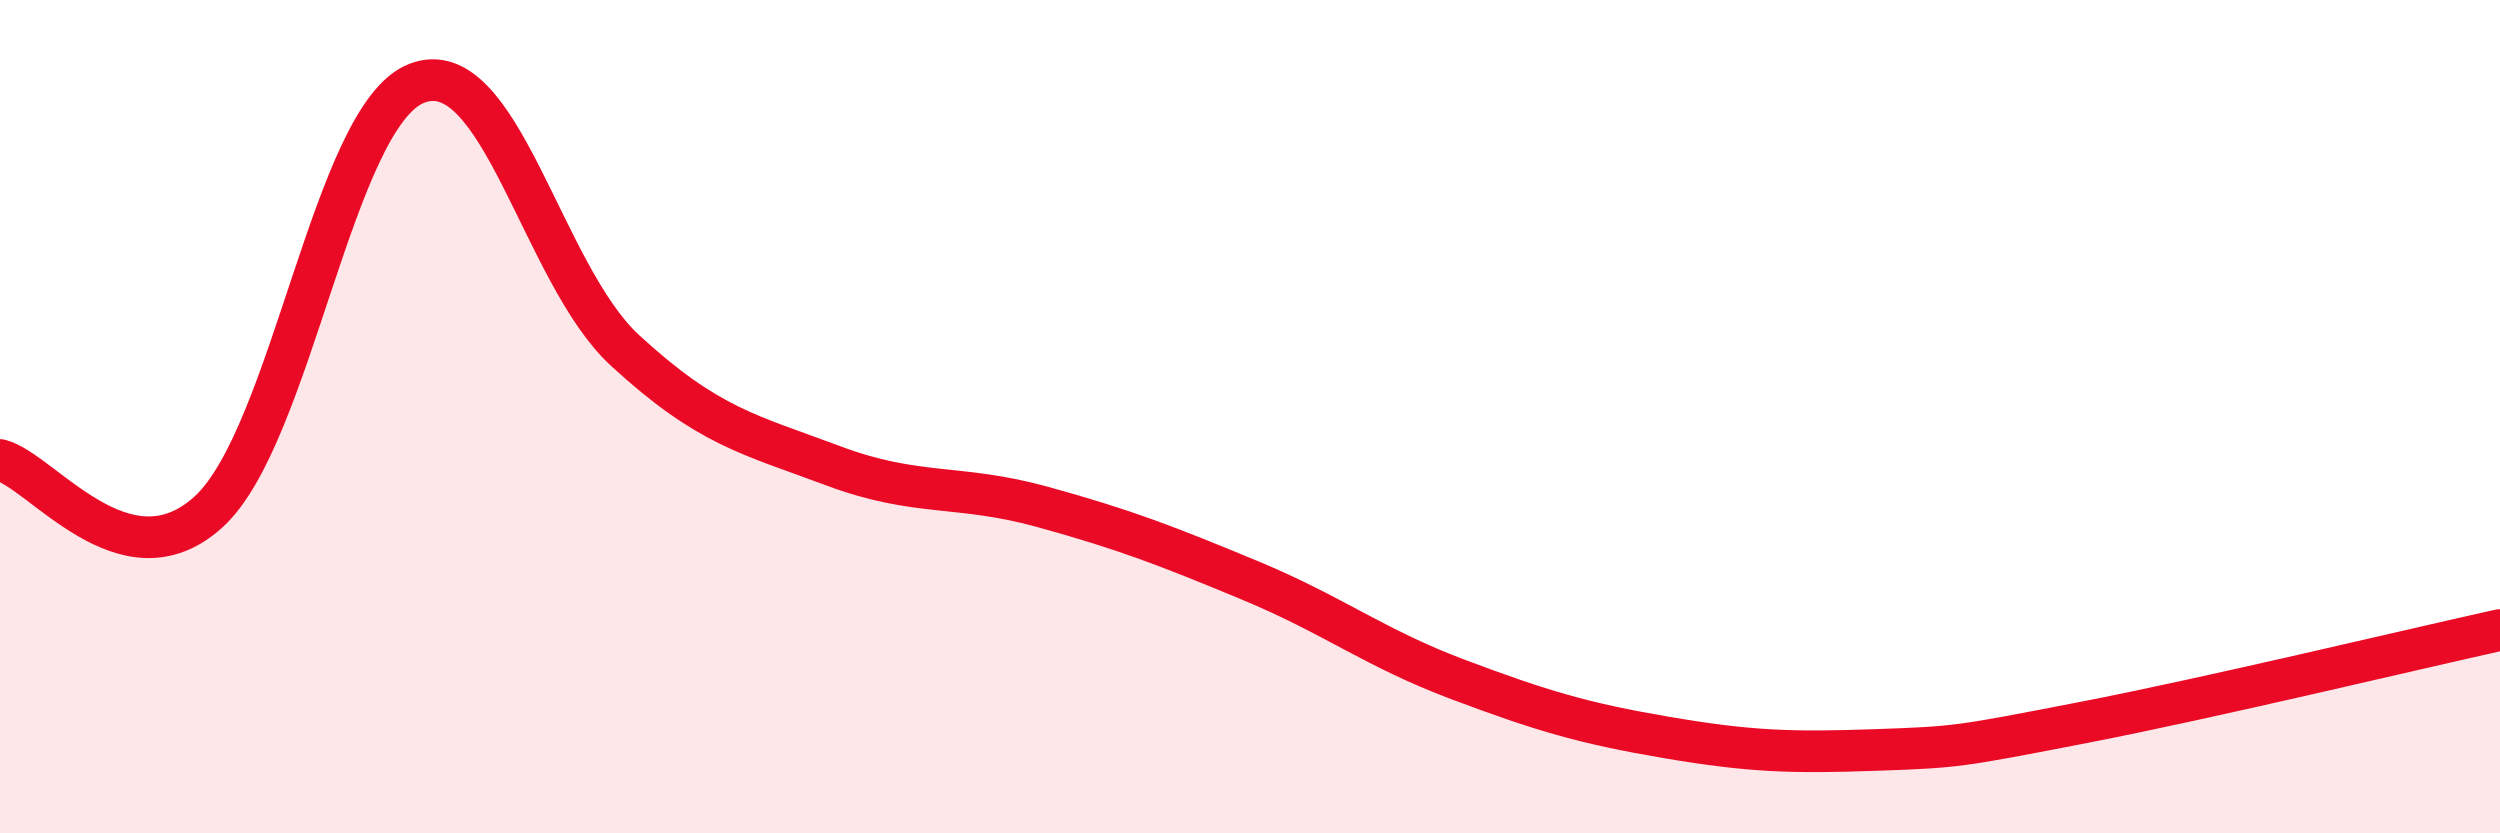
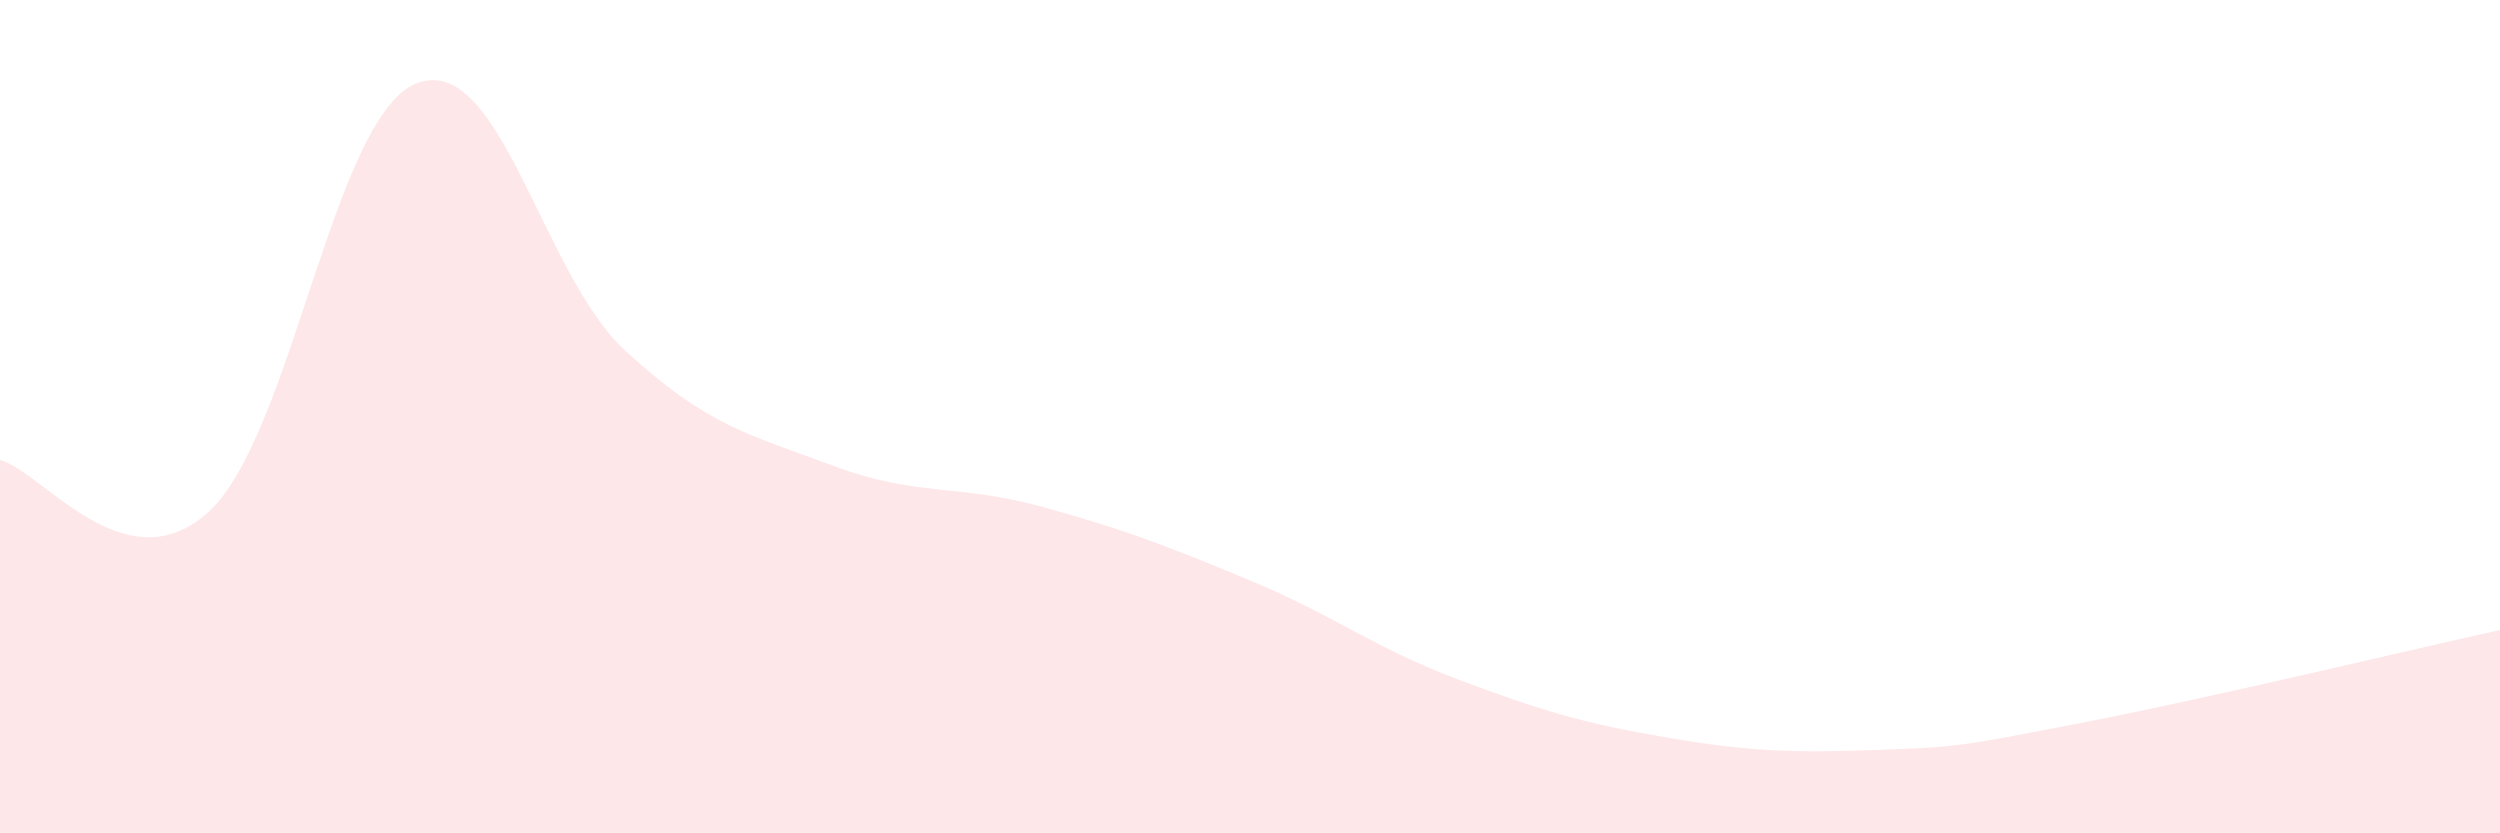
<svg xmlns="http://www.w3.org/2000/svg" width="60" height="20" viewBox="0 0 60 20">
  <path d="M 0,11.04 C 1,11.29 3,14.1 5,12.29 C 7,10.48 8,2.78 10,2 C 12,1.22 13,6.57 15,8.41 C 17,10.25 18,10.43 20,11.18 C 22,11.93 23,11.61 25,12.16 C 27,12.71 28,13.1 30,13.93 C 32,14.76 33,15.56 35,16.31 C 37,17.06 38,17.36 40,17.7 C 42,18.04 43,18.07 45,18 C 47,17.93 47,17.92 50,17.34 C 53,16.76 58,15.56 60,15.12L60 20L0 20Z" fill="#EB0A25" opacity="0.1" stroke-linecap="round" stroke-linejoin="round" />
-   <path d="M 0,11.04 C 1,11.29 3,14.1 5,12.29 C 7,10.48 8,2.78 10,2 C 12,1.22 13,6.57 15,8.41 C 17,10.25 18,10.43 20,11.18 C 22,11.93 23,11.61 25,12.16 C 27,12.71 28,13.1 30,13.93 C 32,14.76 33,15.56 35,16.31 C 37,17.06 38,17.36 40,17.7 C 42,18.04 43,18.07 45,18 C 47,17.93 47,17.92 50,17.34 C 53,16.76 58,15.56 60,15.12" stroke="#EB0A25" stroke-width="1" fill="none" stroke-linecap="round" stroke-linejoin="round" />
</svg>